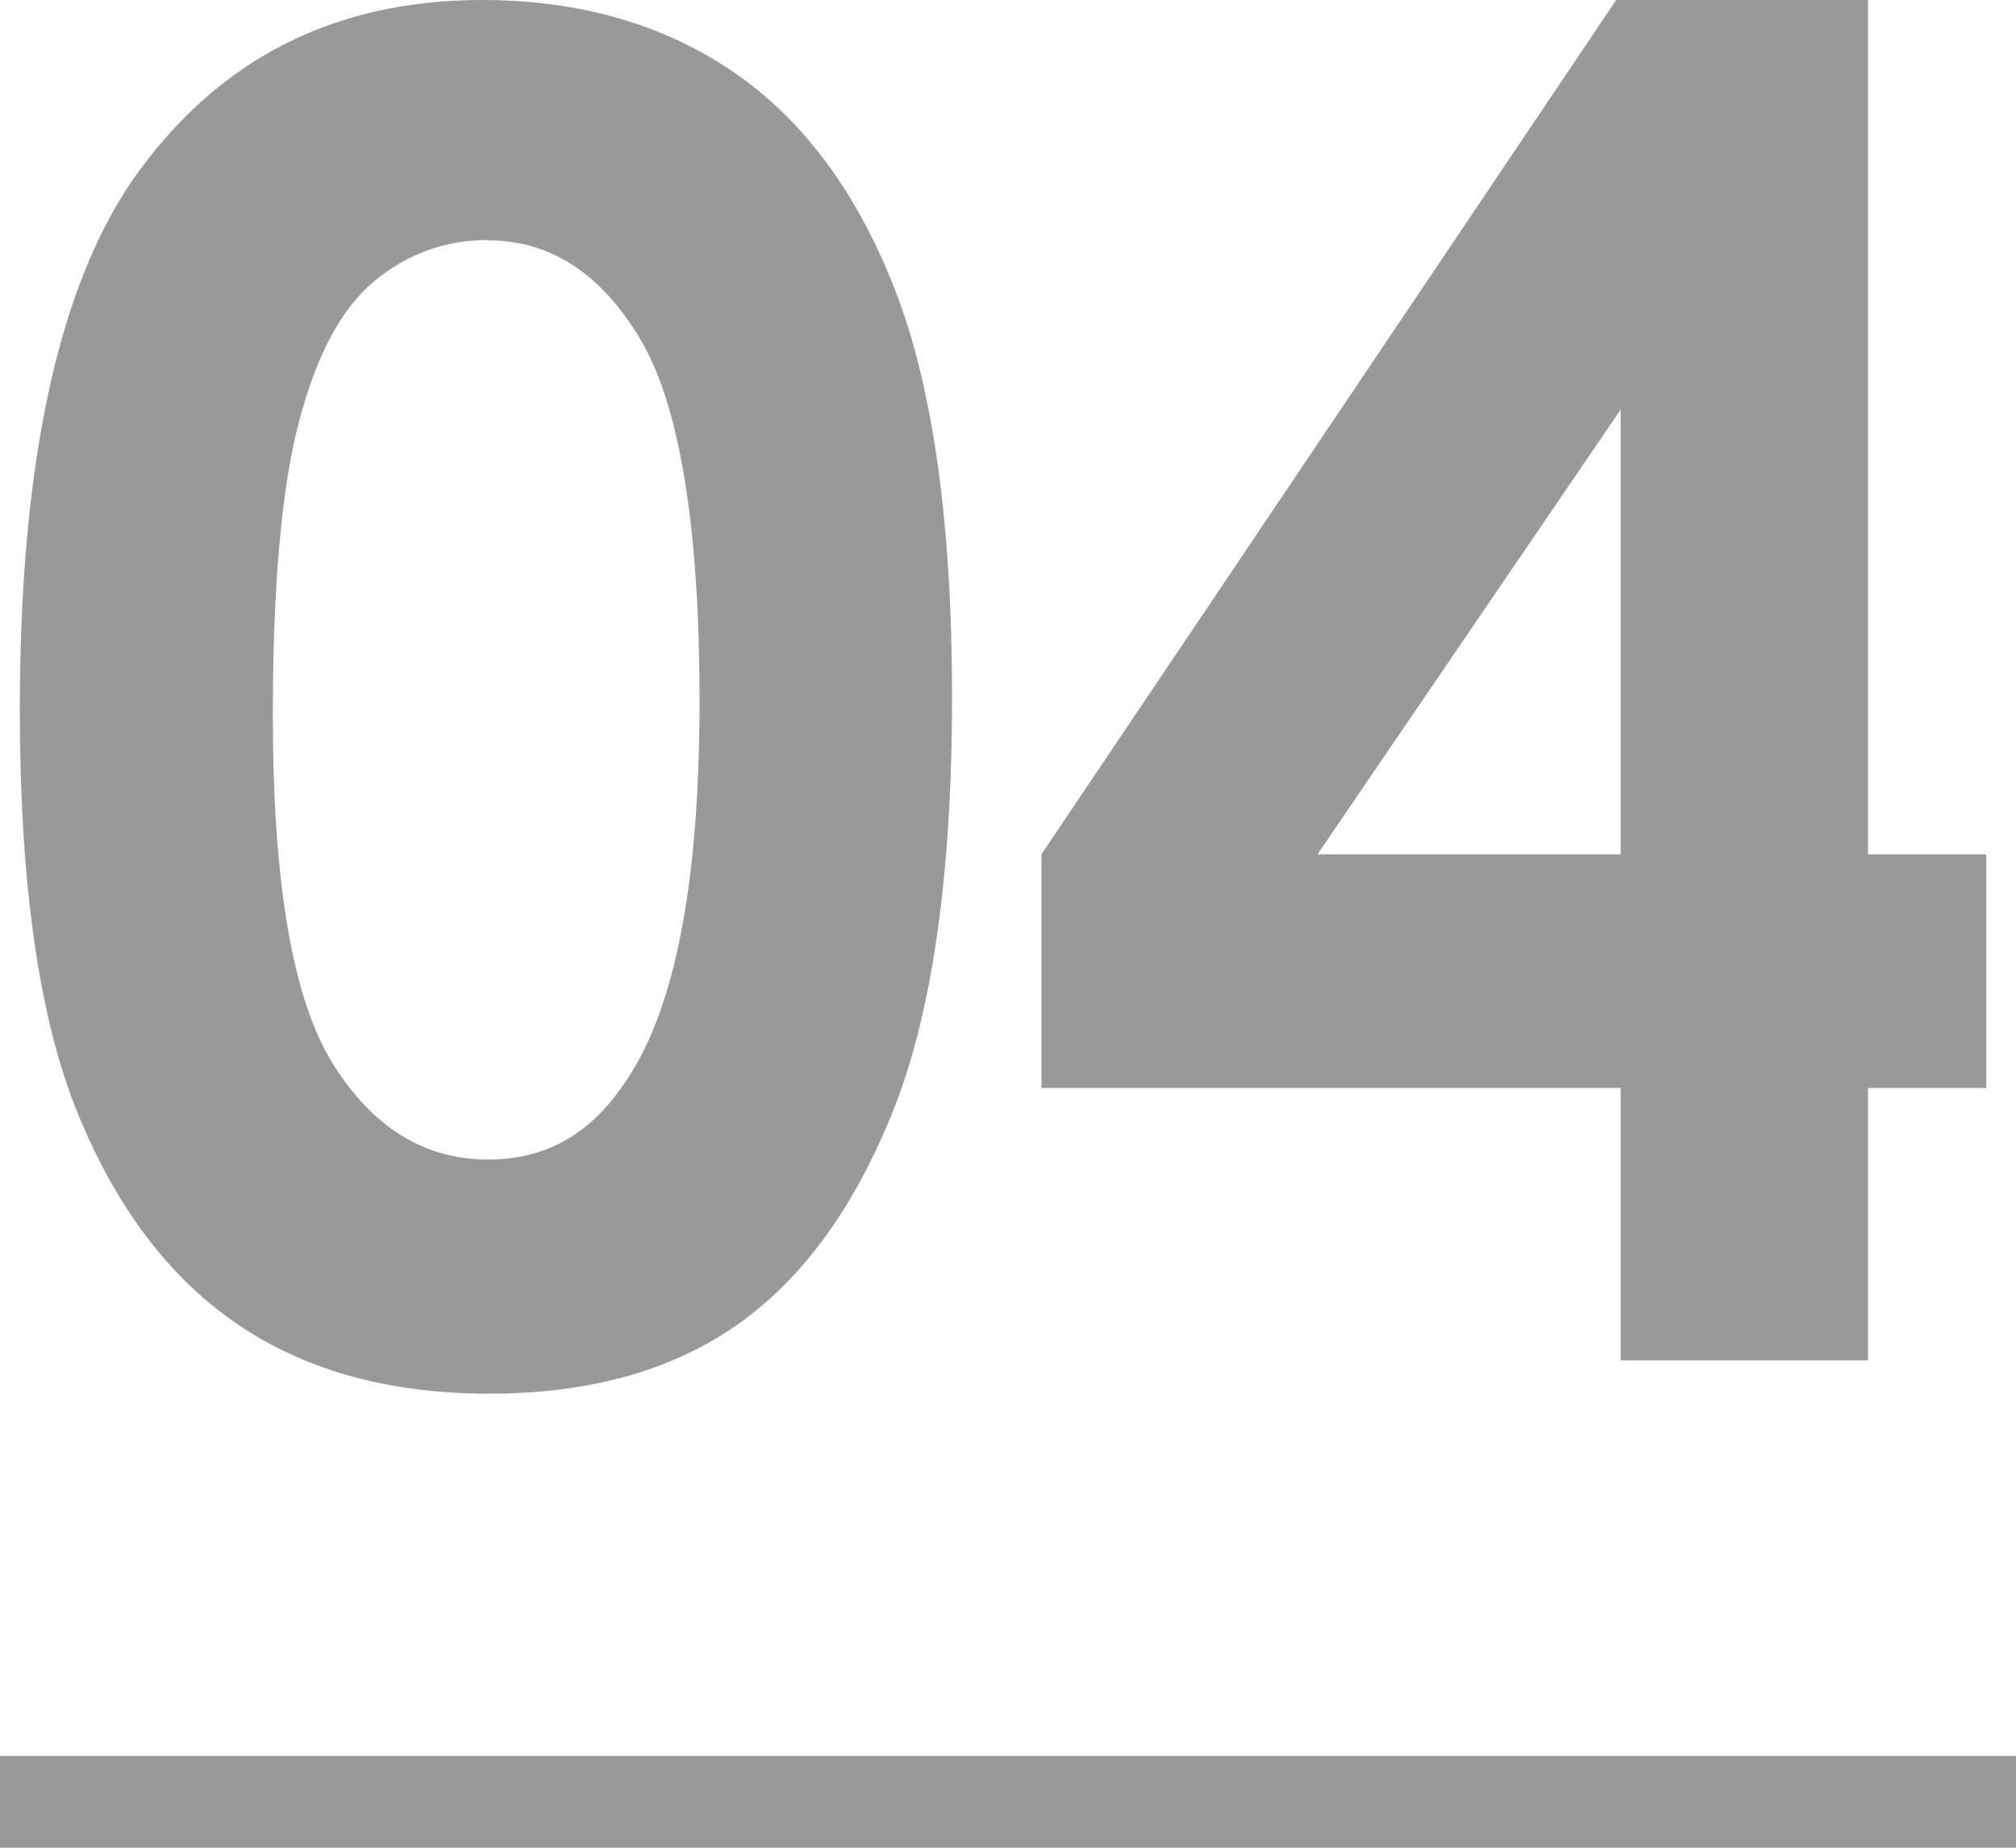
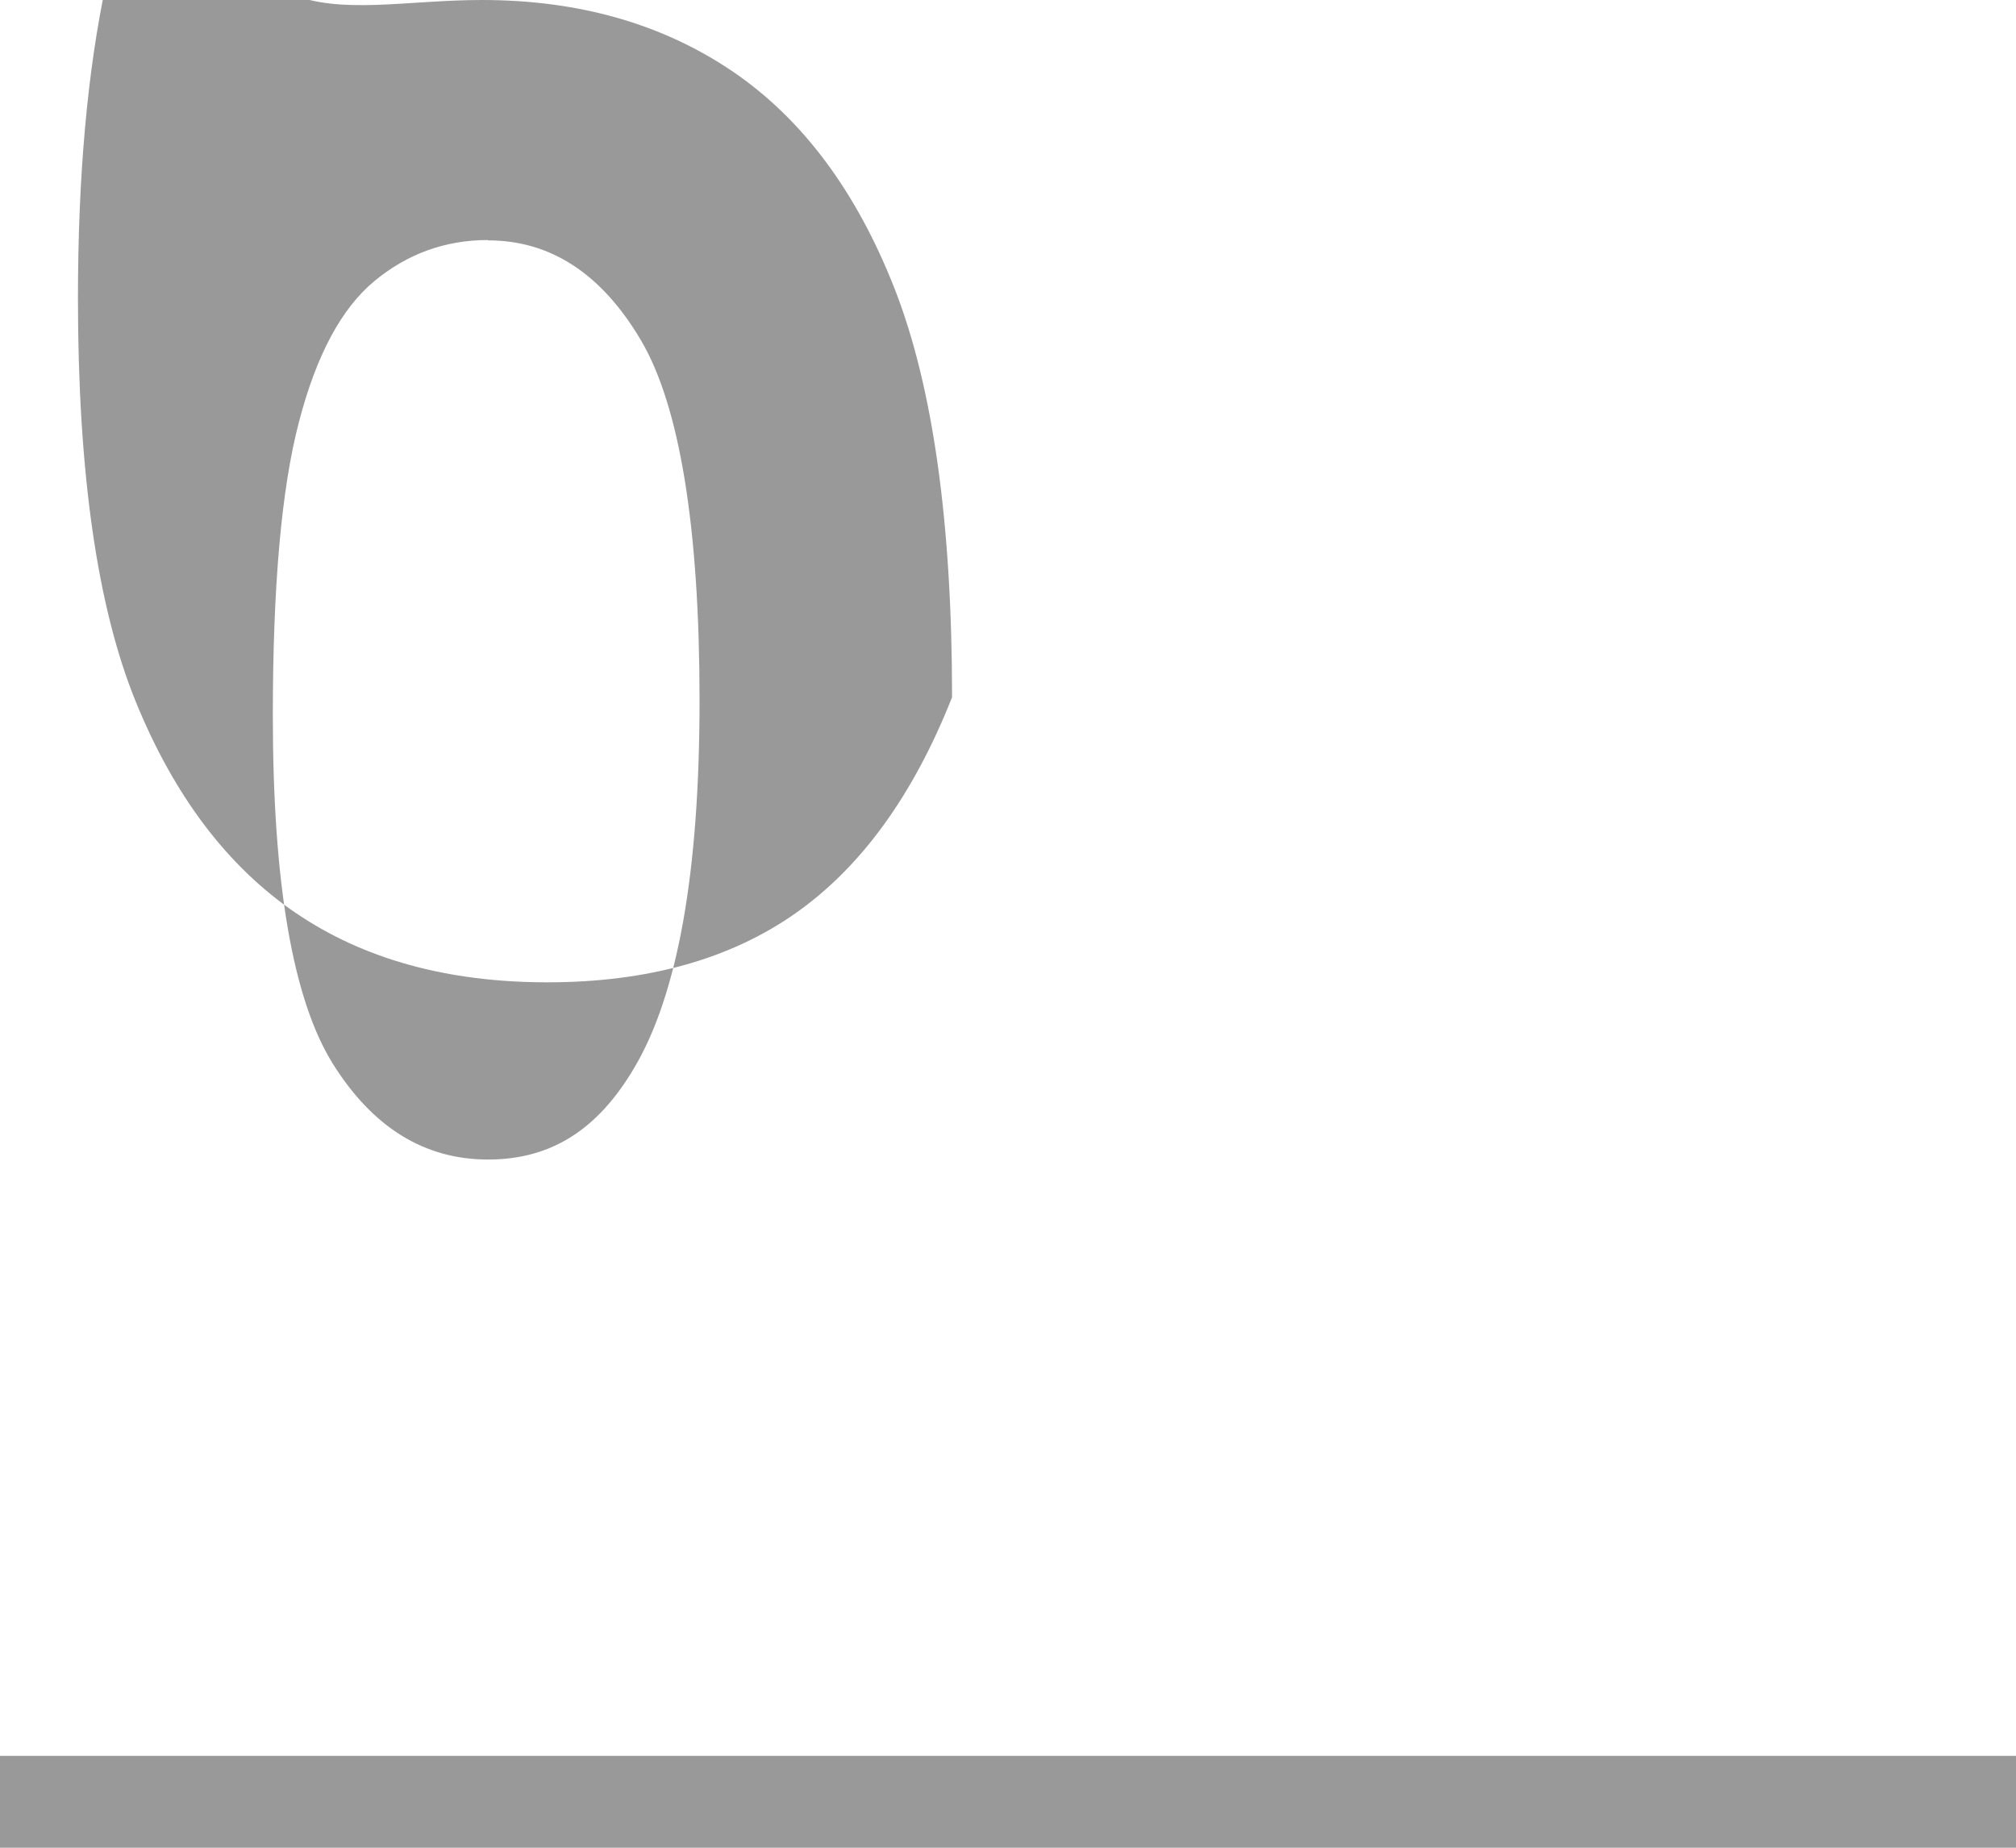
<svg xmlns="http://www.w3.org/2000/svg" id="_レイヤー_2" data-name="レイヤー 2" viewBox="0 0 120 110">
  <defs>
    <style>
      .cls-1 {
        fill: none;
        stroke: #999;
        stroke-miterlimit: 10;
        stroke-width: 5.48px;
      }

      .cls-2 {
        fill: #999;
      }
    </style>
  </defs>
  <g id="_レイヤー_1-2" data-name="レイヤー 1">
    <g>
-       <path class="cls-2" d="M28.69,0c5.76,0,10.73,1.42,14.9,4.24,4.17,2.83,7.39,7.15,9.67,12.97,2.27,5.82,3.41,13.92,3.41,24.3s-1.15,18.66-3.46,24.49c-2.31,5.84-5.42,10.12-9.32,12.86-3.9,2.74-8.83,4.11-14.77,4.11s-10.94-1.38-14.99-4.14c-4.05-2.76-7.22-6.95-9.51-12.57-2.29-5.62-3.44-13.62-3.44-24.01,0-14.5,2.24-25.01,6.71-31.53C12.88,3.58,19.81,0,28.69,0ZM29.04,14.29c-2.54,0-4.79.82-6.75,2.44-1.97,1.63-3.47,4.43-4.5,8.41-1.04,3.97-1.55,9.79-1.55,17.46,0,9.99,1.19,16.89,3.56,20.71,2.38,3.81,5.46,5.72,9.25,5.72s6.54-1.81,8.68-5.42c2.61-4.37,3.91-11.67,3.91-21.91s-1.17-17.54-3.51-21.48c-2.34-3.94-5.37-5.91-9.08-5.91Z" />
-       <path class="cls-2" d="M96.2,0h14.99v50.86h7.04v13.91h-7.04v16.22h-14.72v-16.22h-34.48v-13.91L96.2,0ZM96.47,50.86v-26.48l-18.05,26.48h18.05Z" />
+       <path class="cls-2" d="M28.69,0c5.76,0,10.73,1.42,14.9,4.24,4.17,2.83,7.39,7.15,9.67,12.97,2.27,5.82,3.41,13.92,3.41,24.3c-2.31,5.84-5.42,10.12-9.32,12.86-3.9,2.74-8.83,4.11-14.77,4.11s-10.94-1.38-14.99-4.14c-4.05-2.76-7.22-6.95-9.51-12.57-2.29-5.62-3.44-13.62-3.44-24.01,0-14.5,2.24-25.01,6.71-31.53C12.88,3.58,19.81,0,28.69,0ZM29.04,14.29c-2.54,0-4.79.82-6.75,2.44-1.97,1.63-3.47,4.43-4.5,8.41-1.04,3.97-1.55,9.79-1.55,17.46,0,9.99,1.19,16.89,3.56,20.71,2.38,3.81,5.46,5.72,9.25,5.72s6.54-1.81,8.68-5.42c2.61-4.37,3.91-11.67,3.91-21.91s-1.17-17.54-3.51-21.48c-2.34-3.94-5.37-5.91-9.08-5.91Z" />
      <line class="cls-1" y1="107.27" x2="120" y2="107.27" />
    </g>
  </g>
</svg>